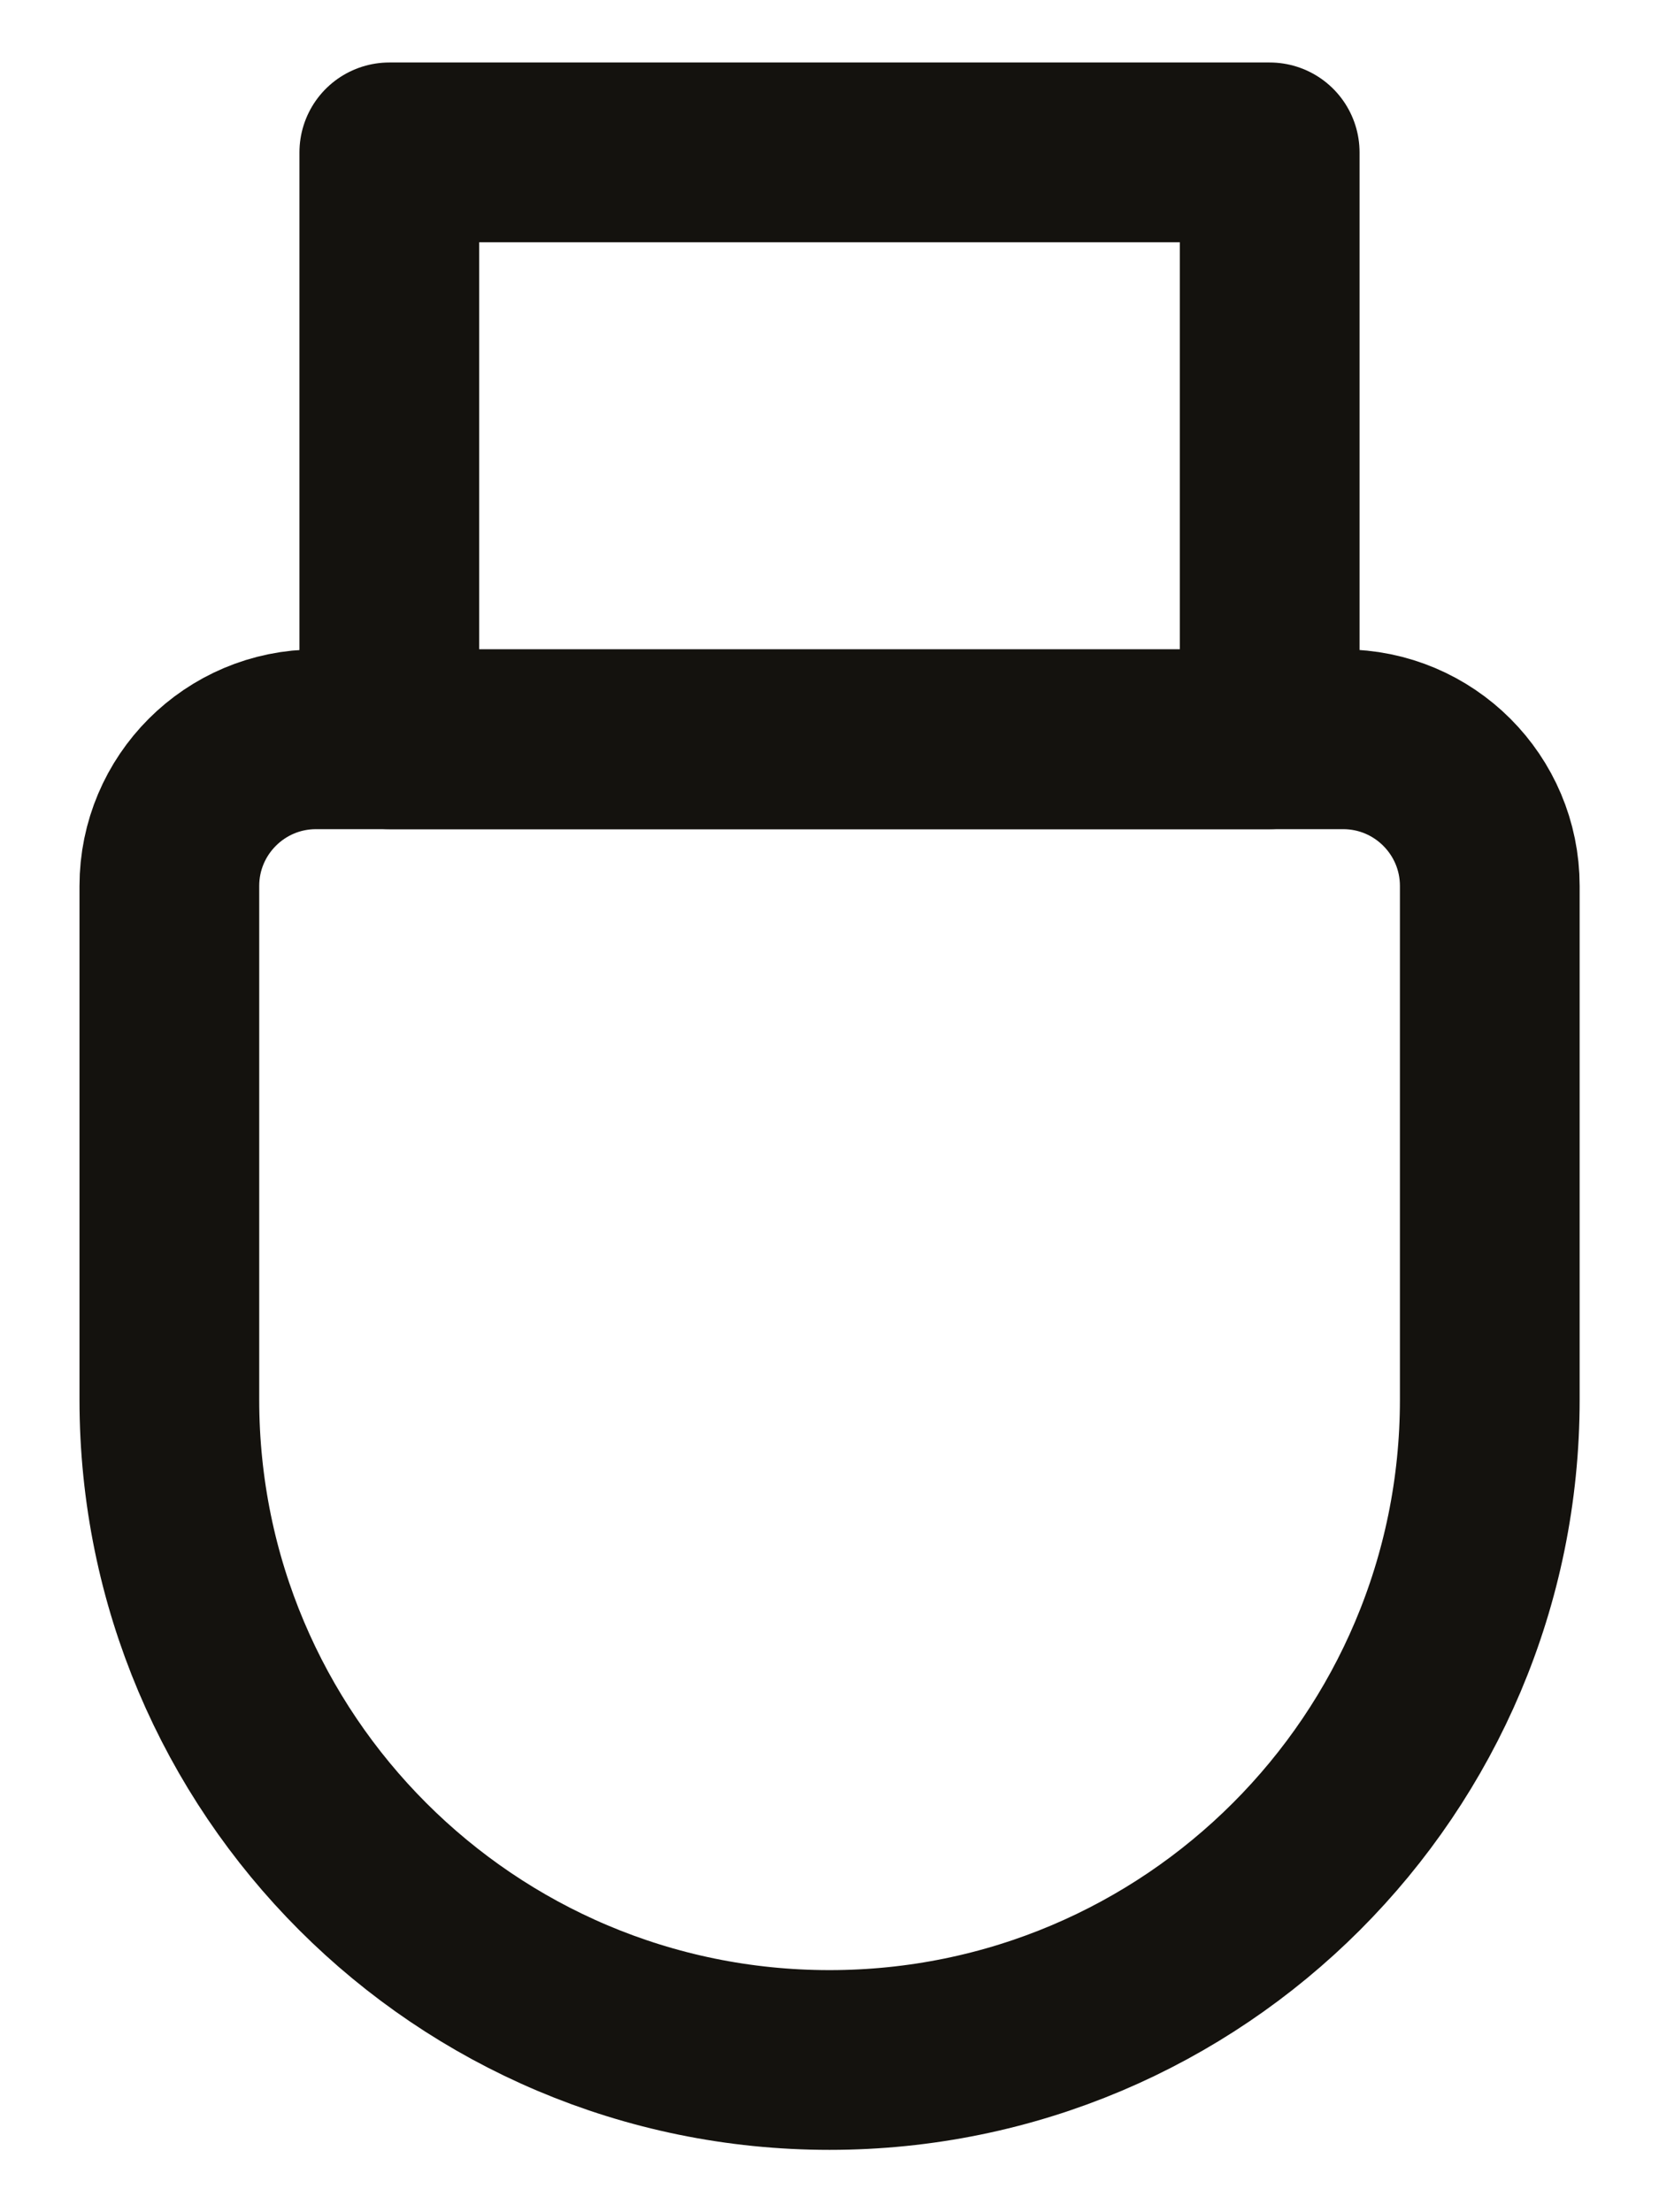
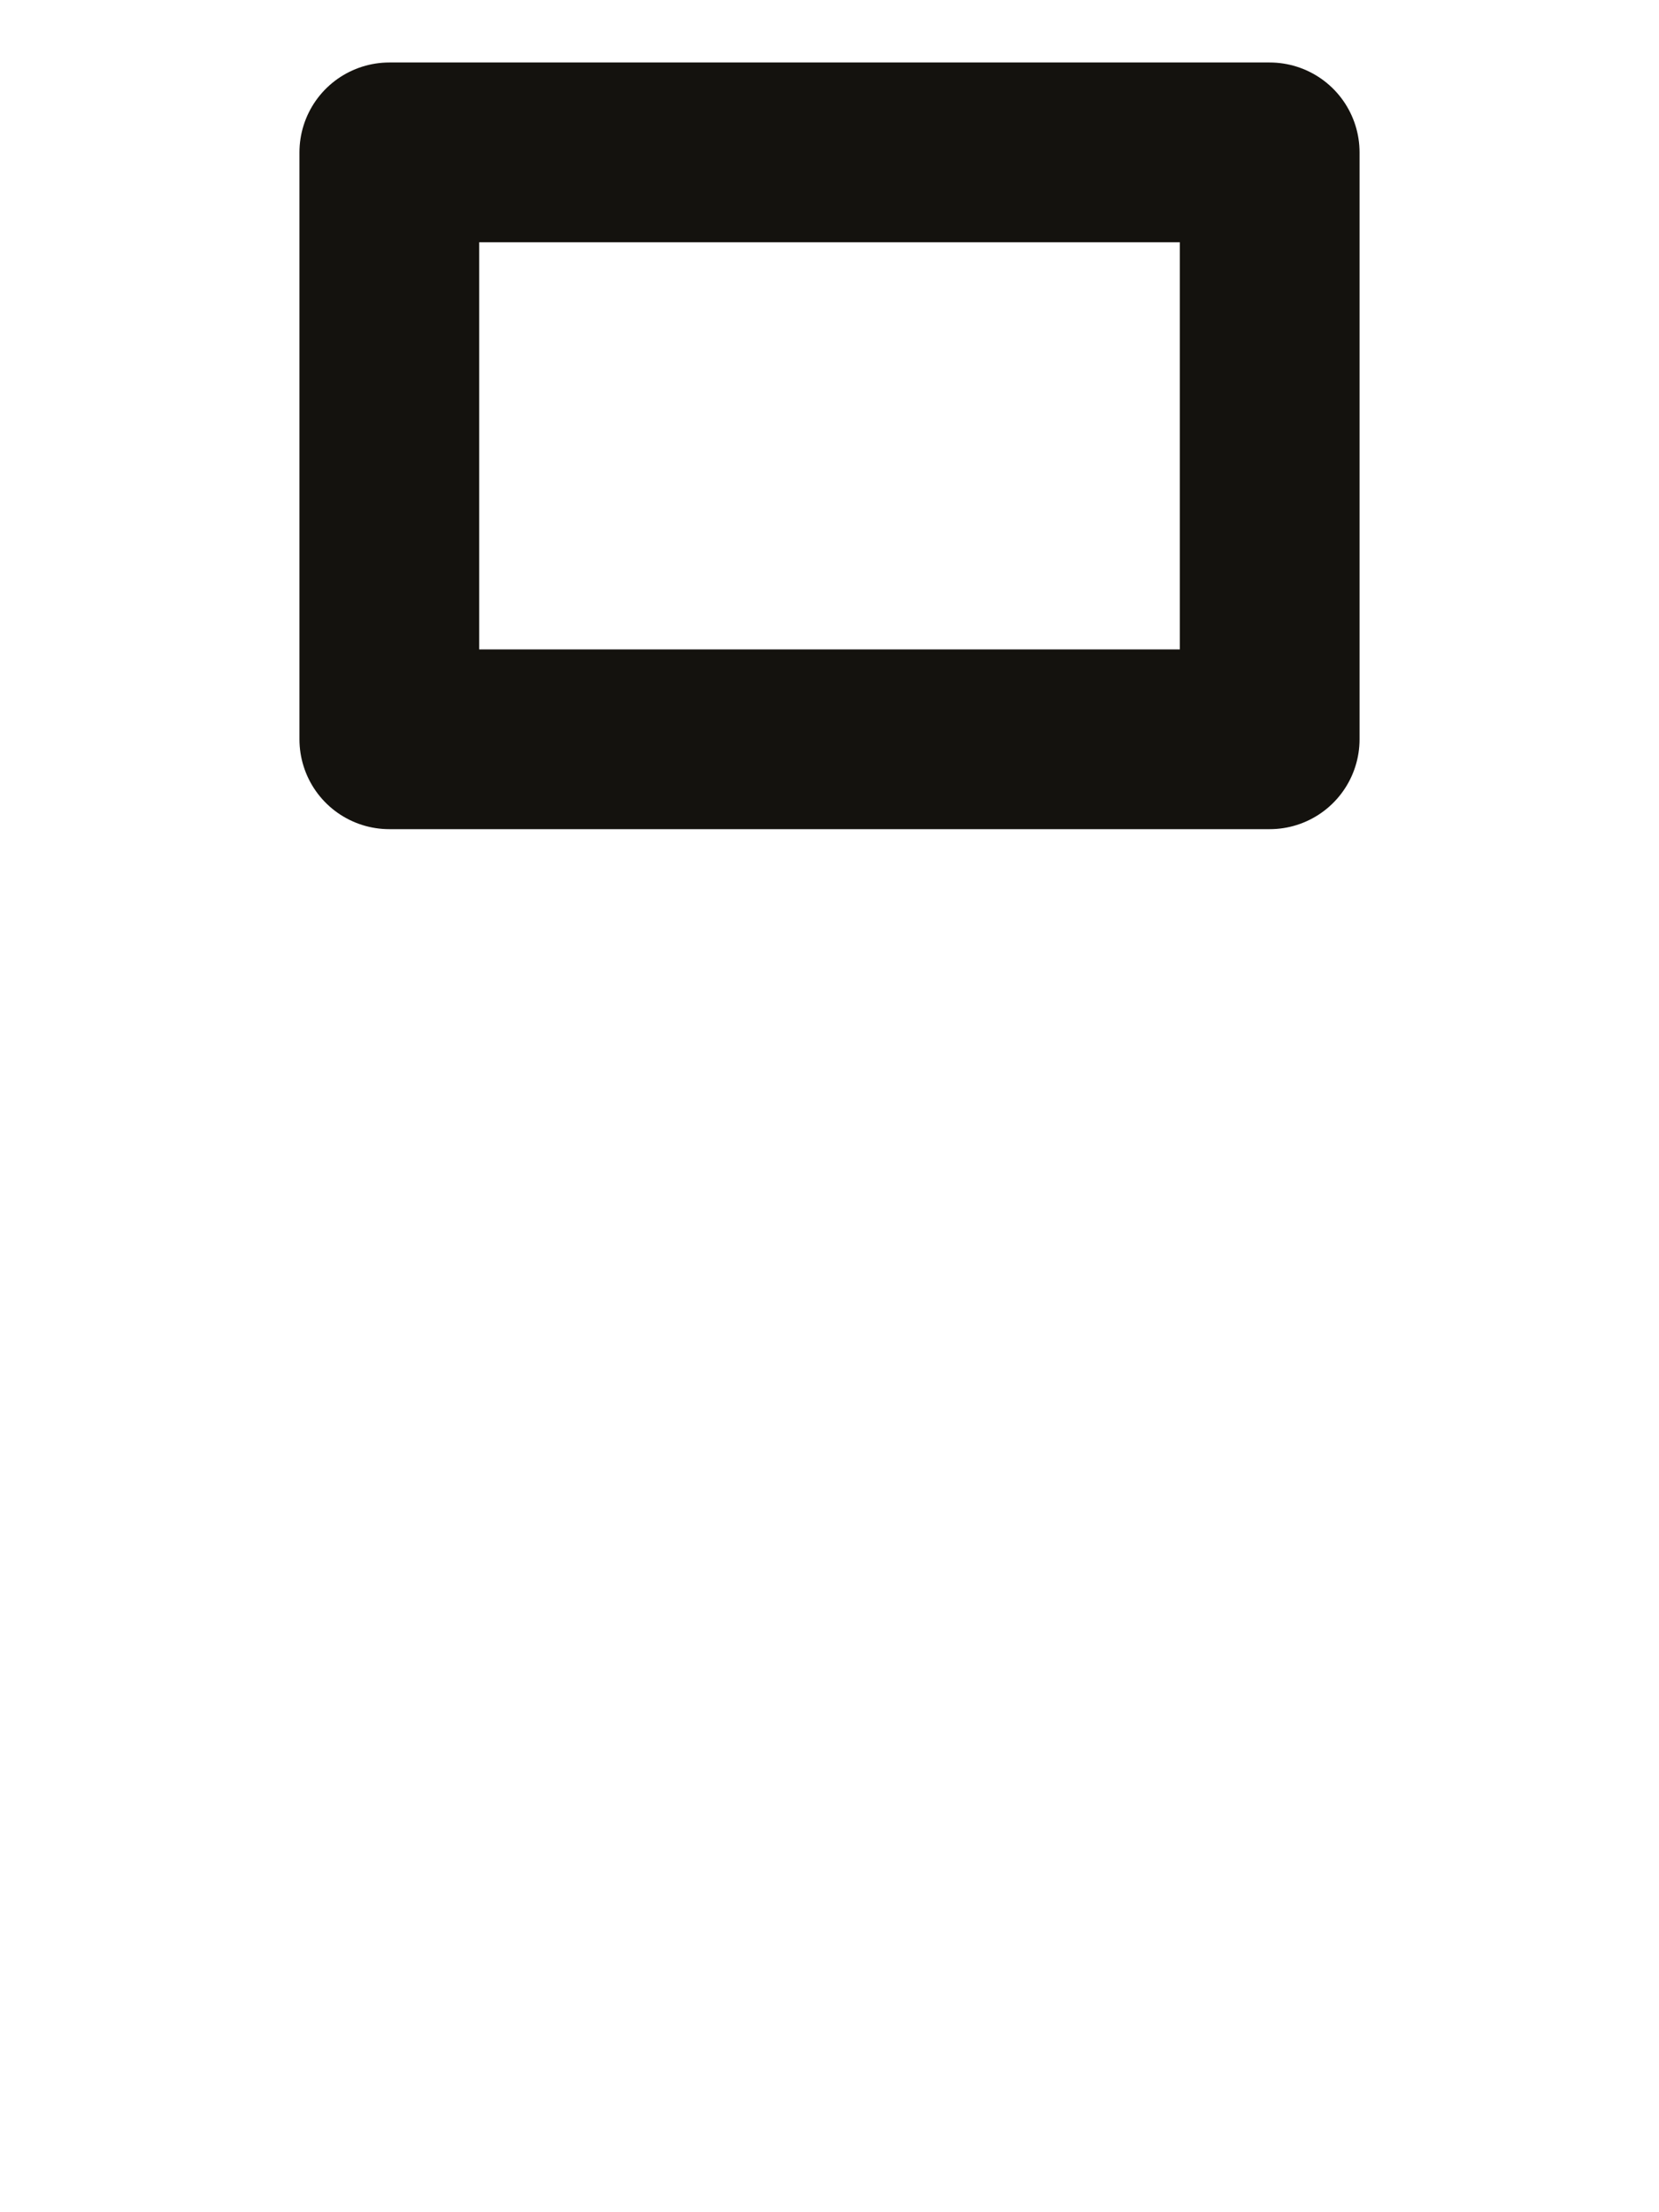
<svg xmlns="http://www.w3.org/2000/svg" fill="none" viewBox="0 0 12 16" height="16" width="12">
-   <path stroke-linejoin="round" stroke-linecap="round" stroke-width="1.3" stroke="#14120E" d="M1.225 10.123V6.408C1.225 5.822 1.7 5.347 2.286 5.347H9.715C10.301 5.347 10.776 5.822 10.776 6.408V10.123C10.776 12.76 8.638 14.899 6 14.899C3.363 14.899 1.225 12.76 1.225 10.123Z" />
  <path stroke-linejoin="round" stroke-linecap="round" stroke-width="1.3" stroke="#14120E" d="M2.816 1.102V5.347H9.184V1.102H2.816Z" />
</svg>